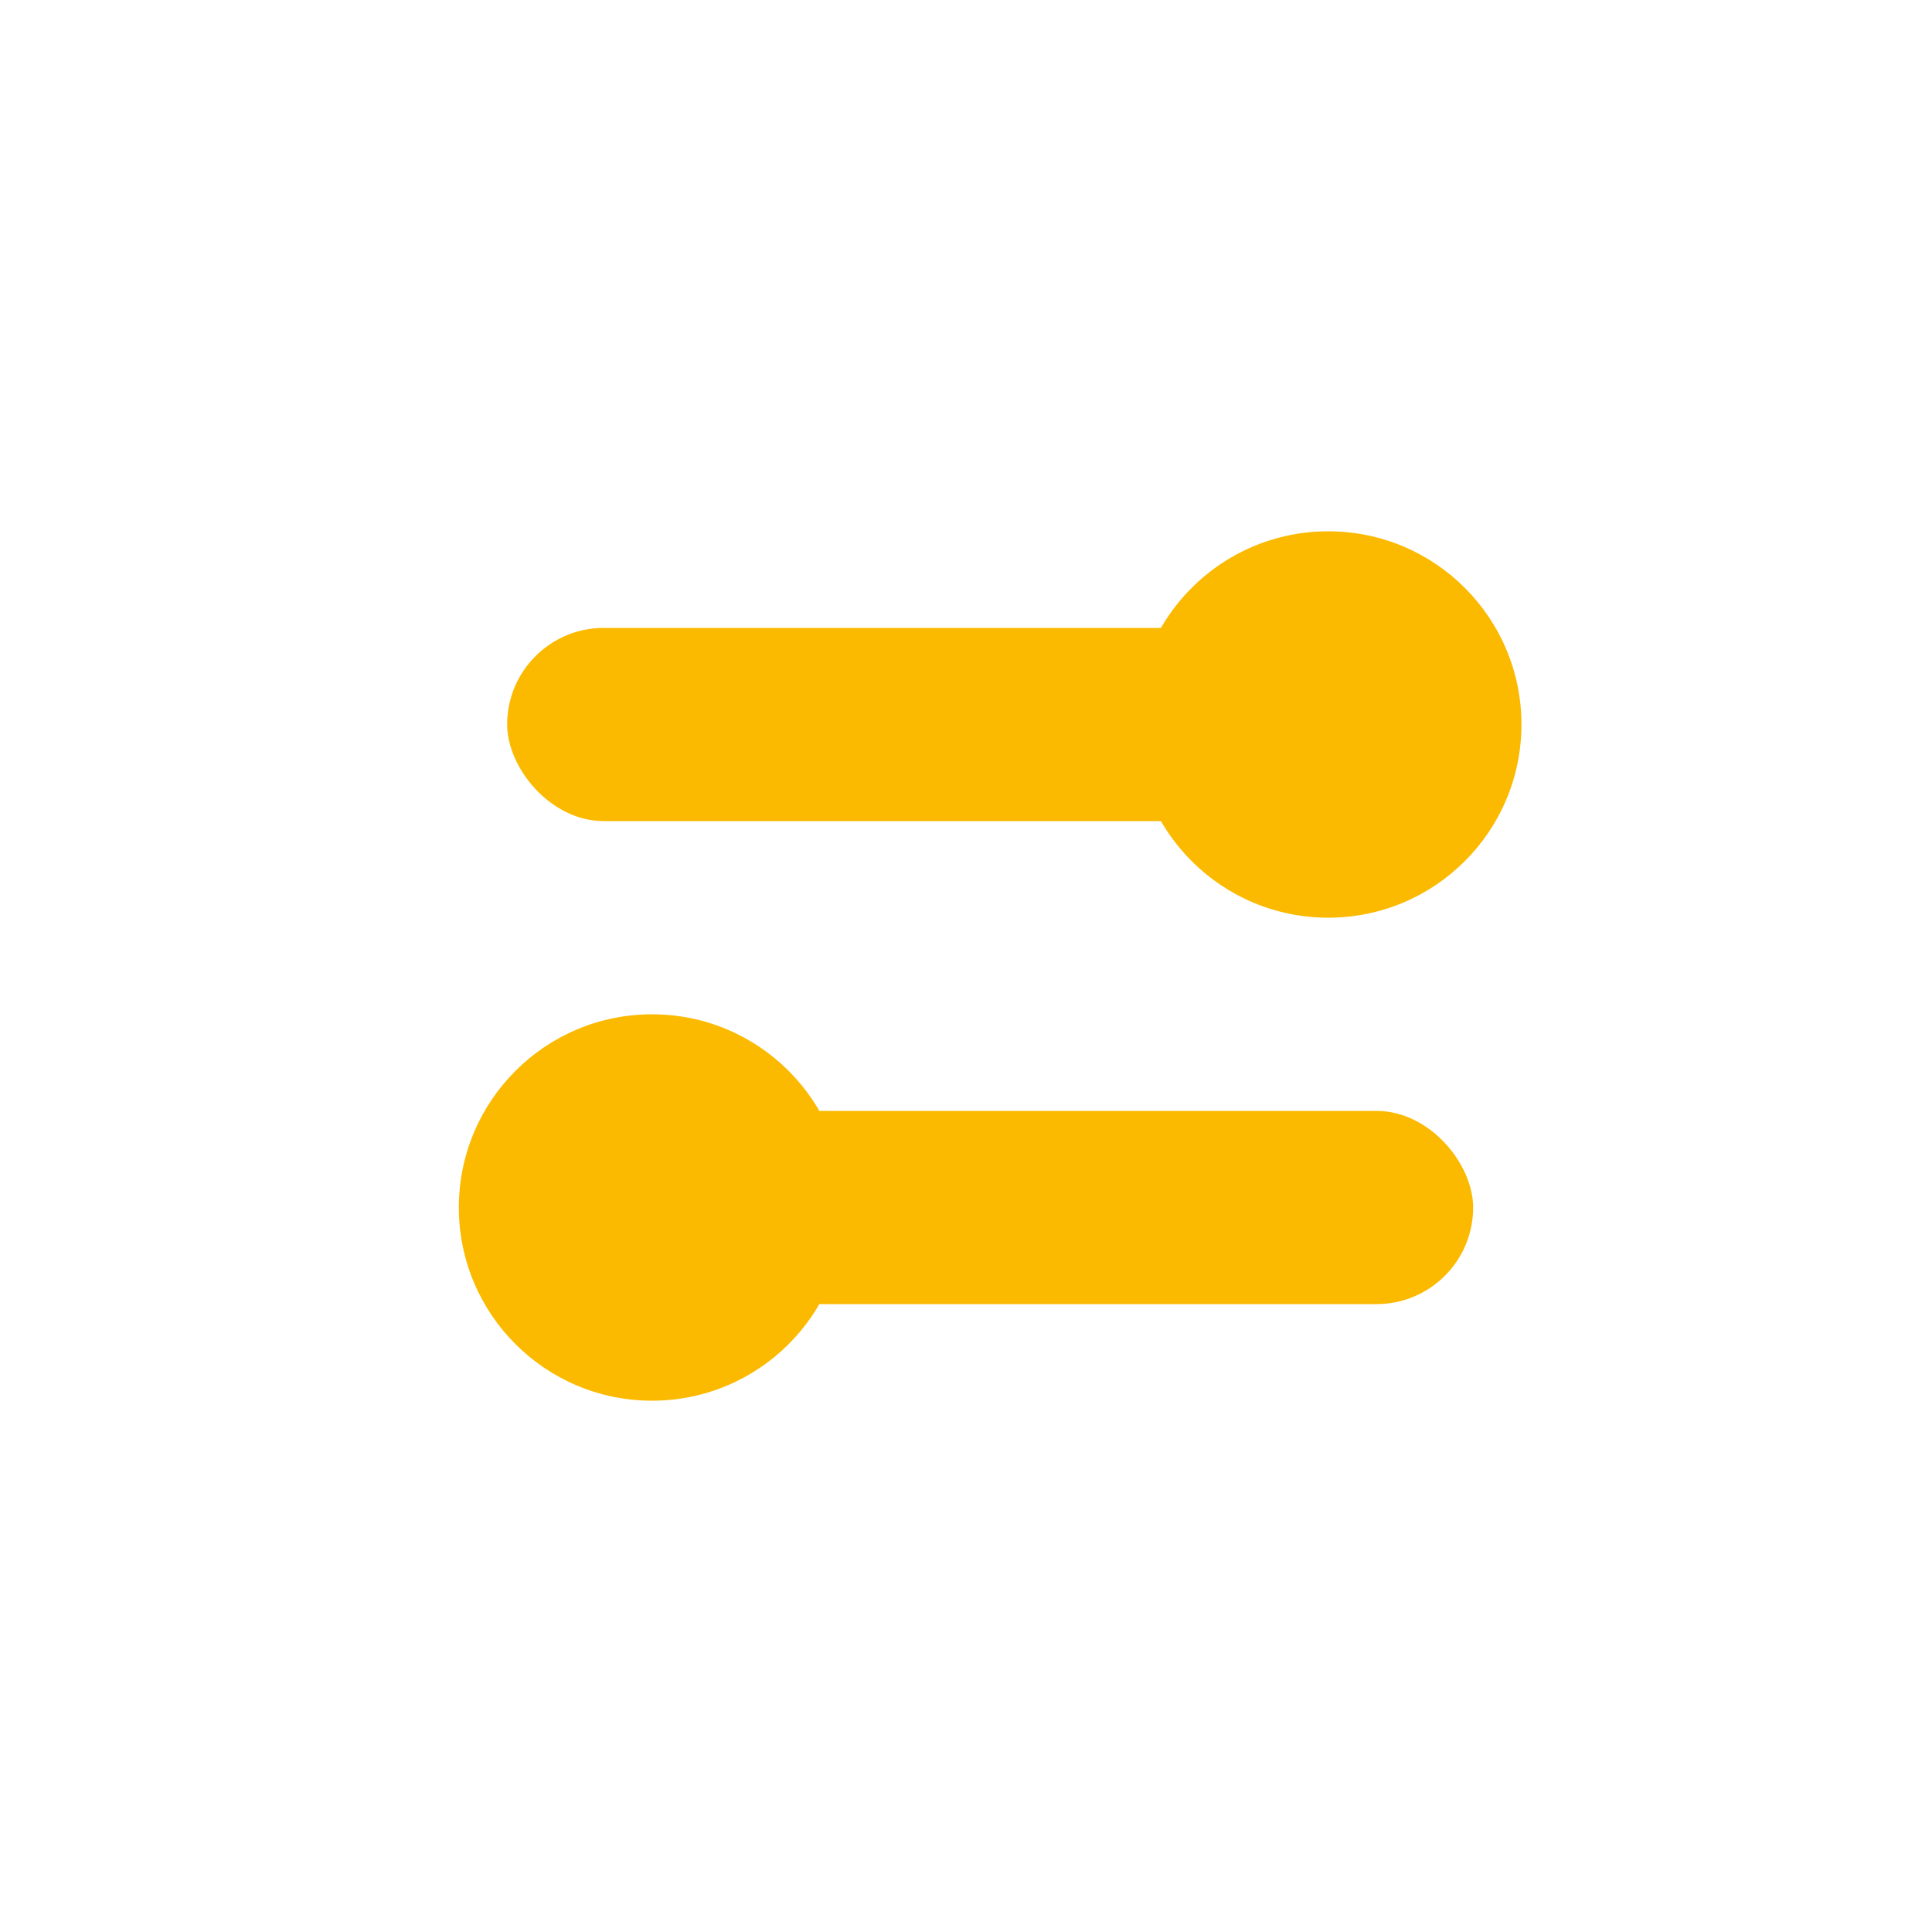
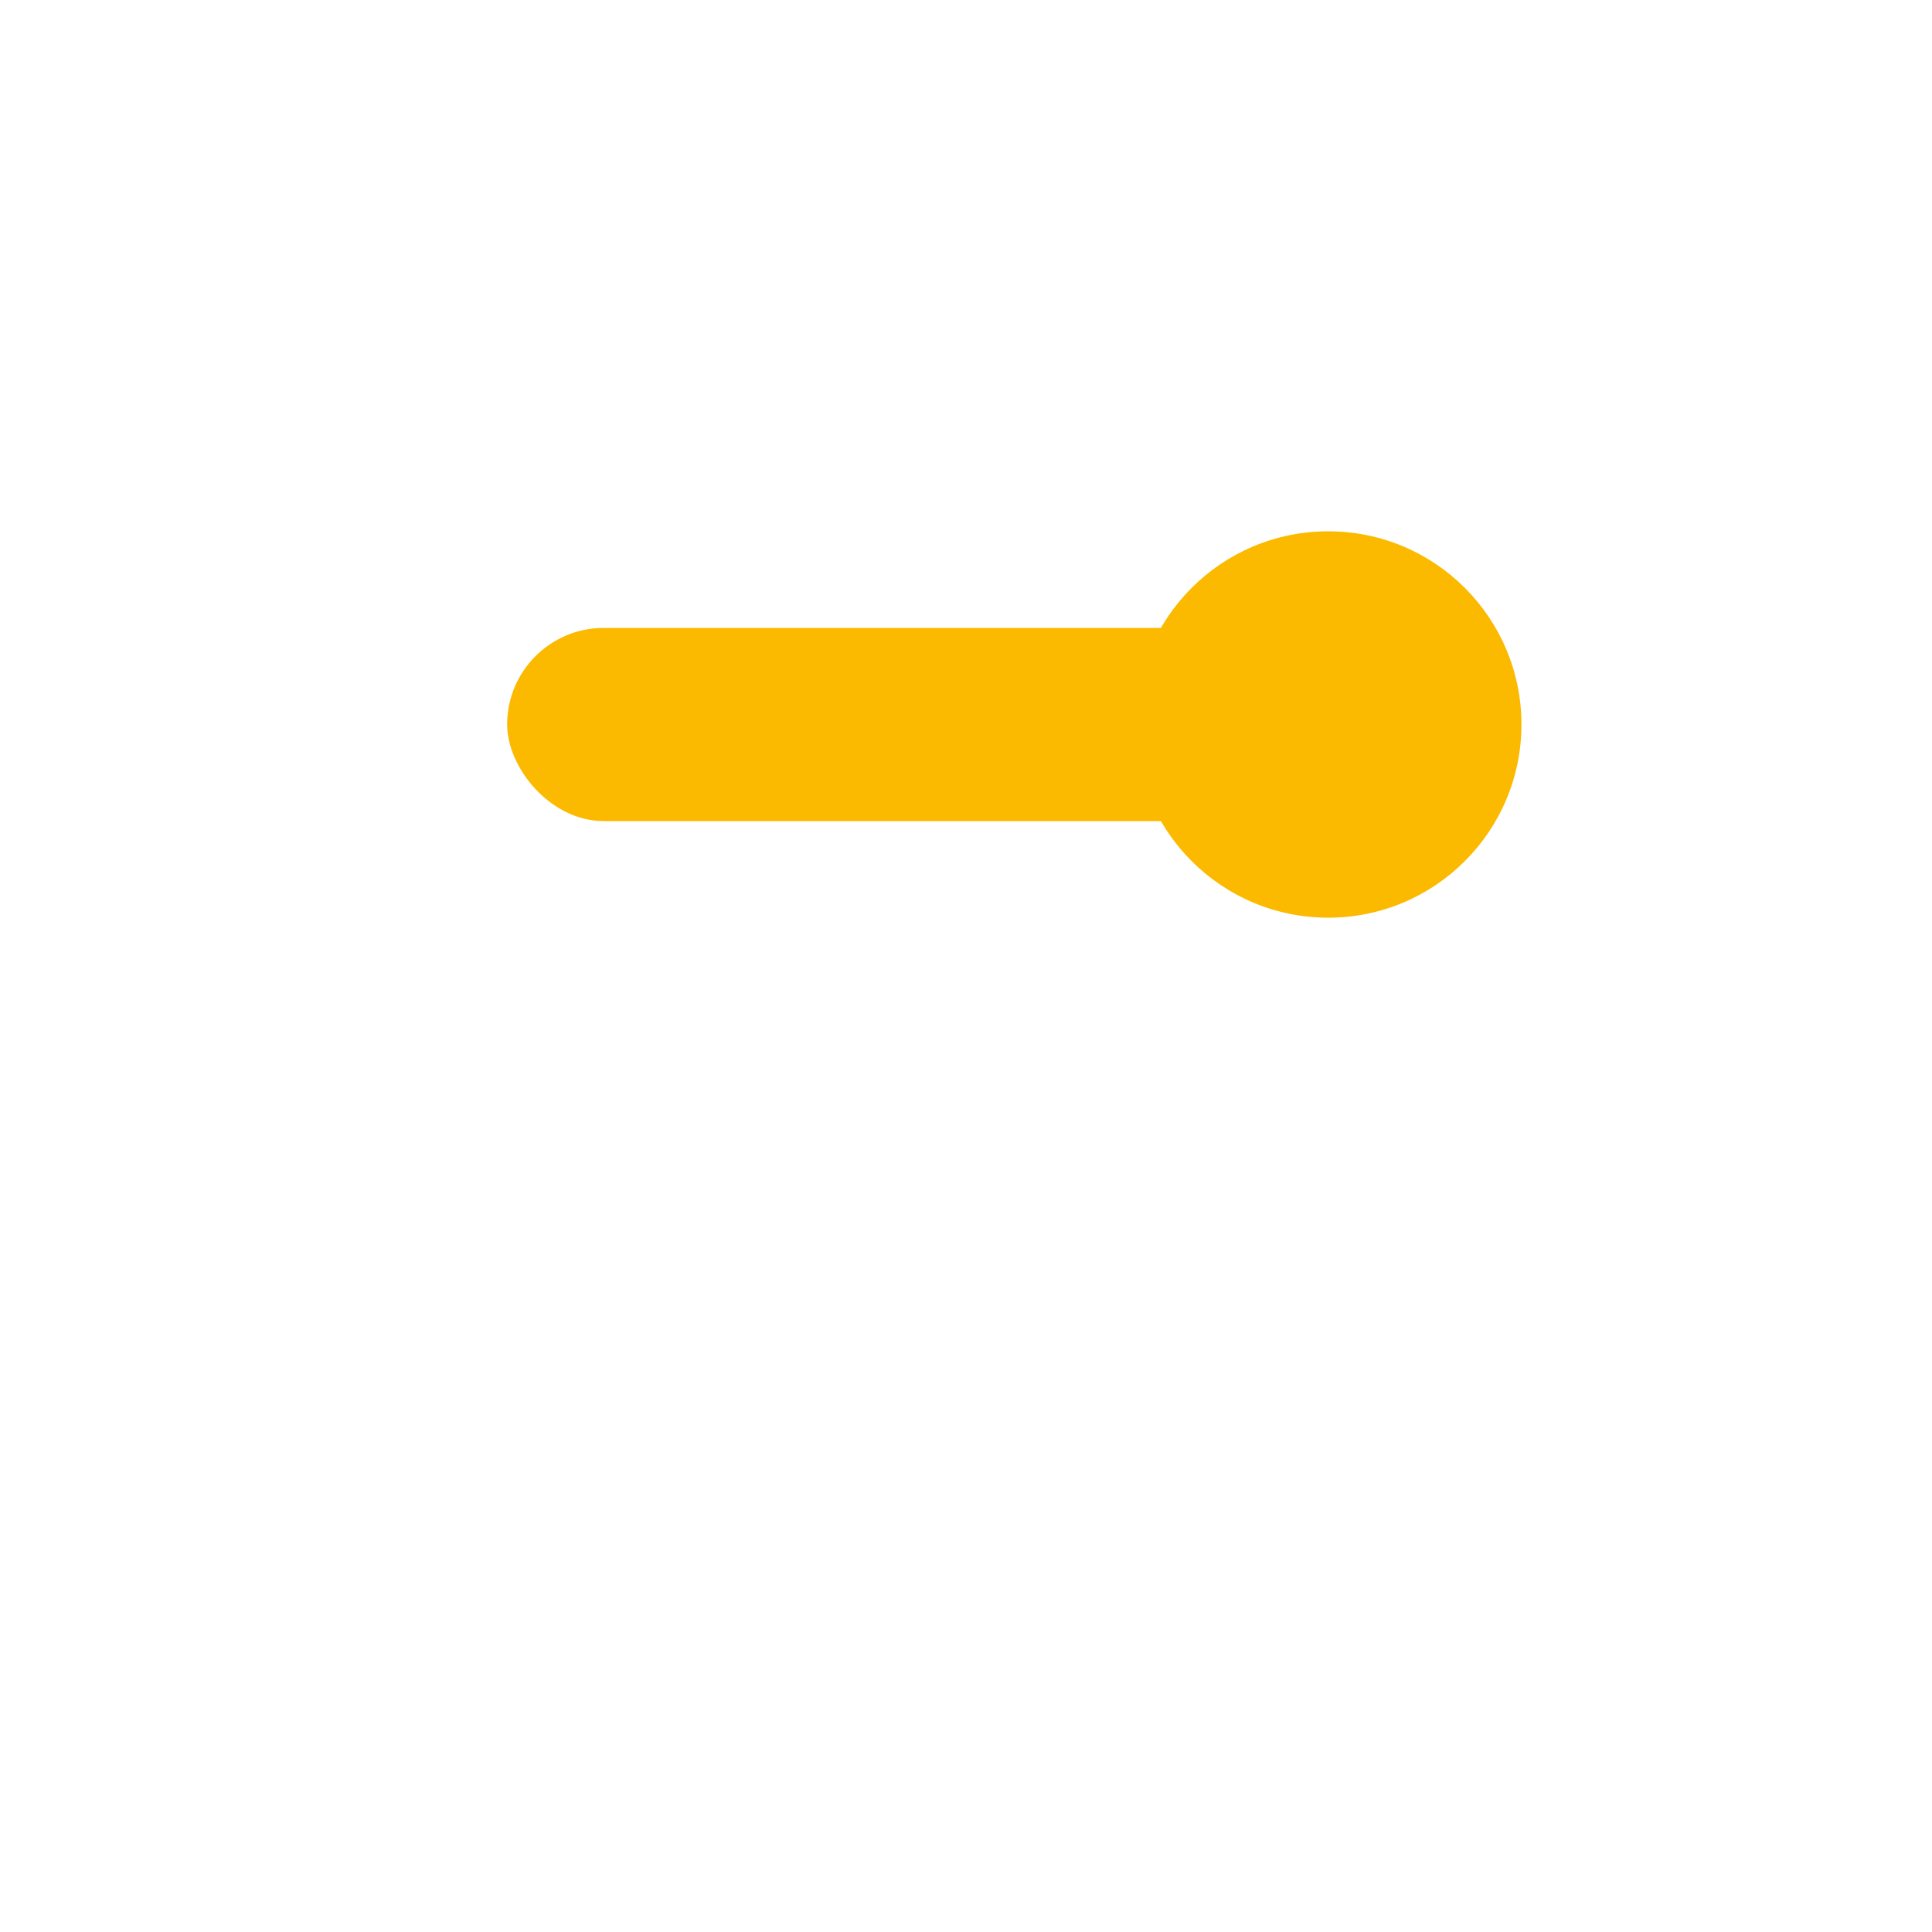
<svg xmlns="http://www.w3.org/2000/svg" width="40" height="40" viewBox="0 0 40 40" fill="none">
  <g clip-path="url(#clip0_2183_3579)">
    <rect x="10.5" y="13" width="20" height="4" rx="2" fill="#FBBA00" />
-     <rect x="10.5" y="23" width="20" height="4" rx="2" fill="#FBBA00" />
    <circle cx="27.5" cy="15" r="4" fill="#FBBA00" />
-     <circle cx="13.5" cy="25" r="4" fill="#FBBA00" />
  </g>
  <defs>
    <clipPath id="clip0_2183_3579">
      <rect width="40" height="40" rx="20" fill="white" />
    </clipPath>
  </defs>
</svg>